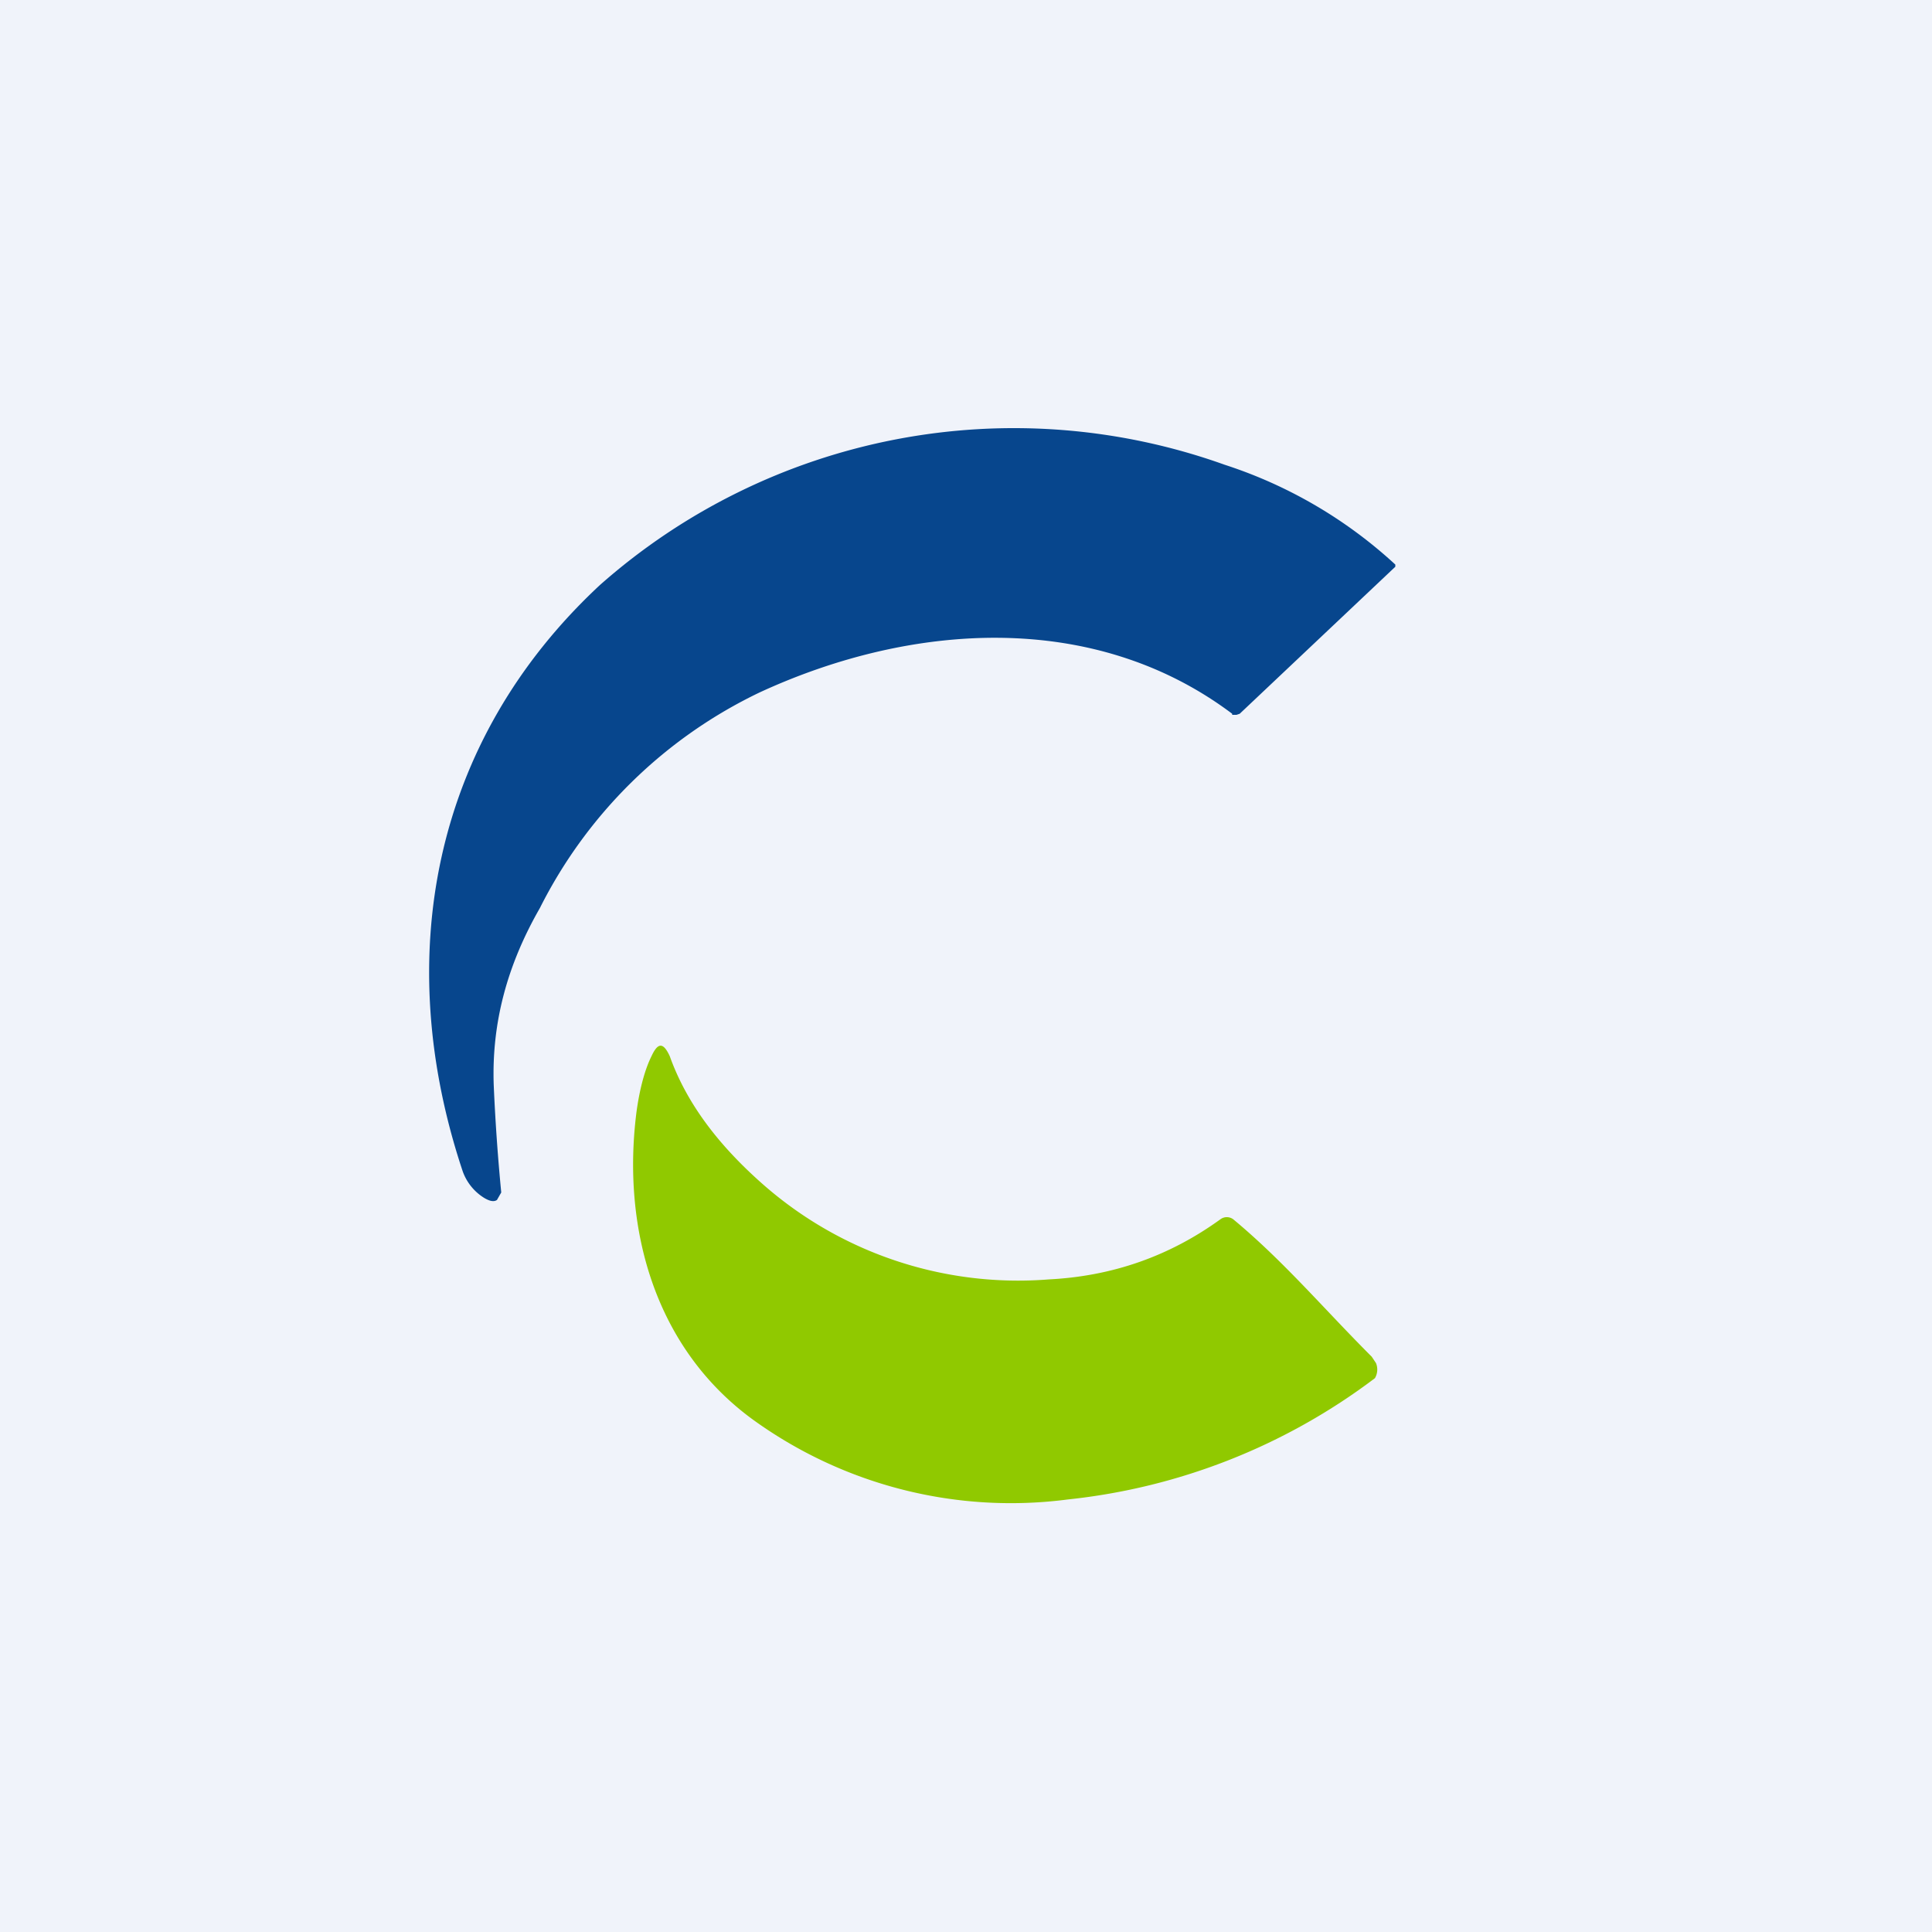
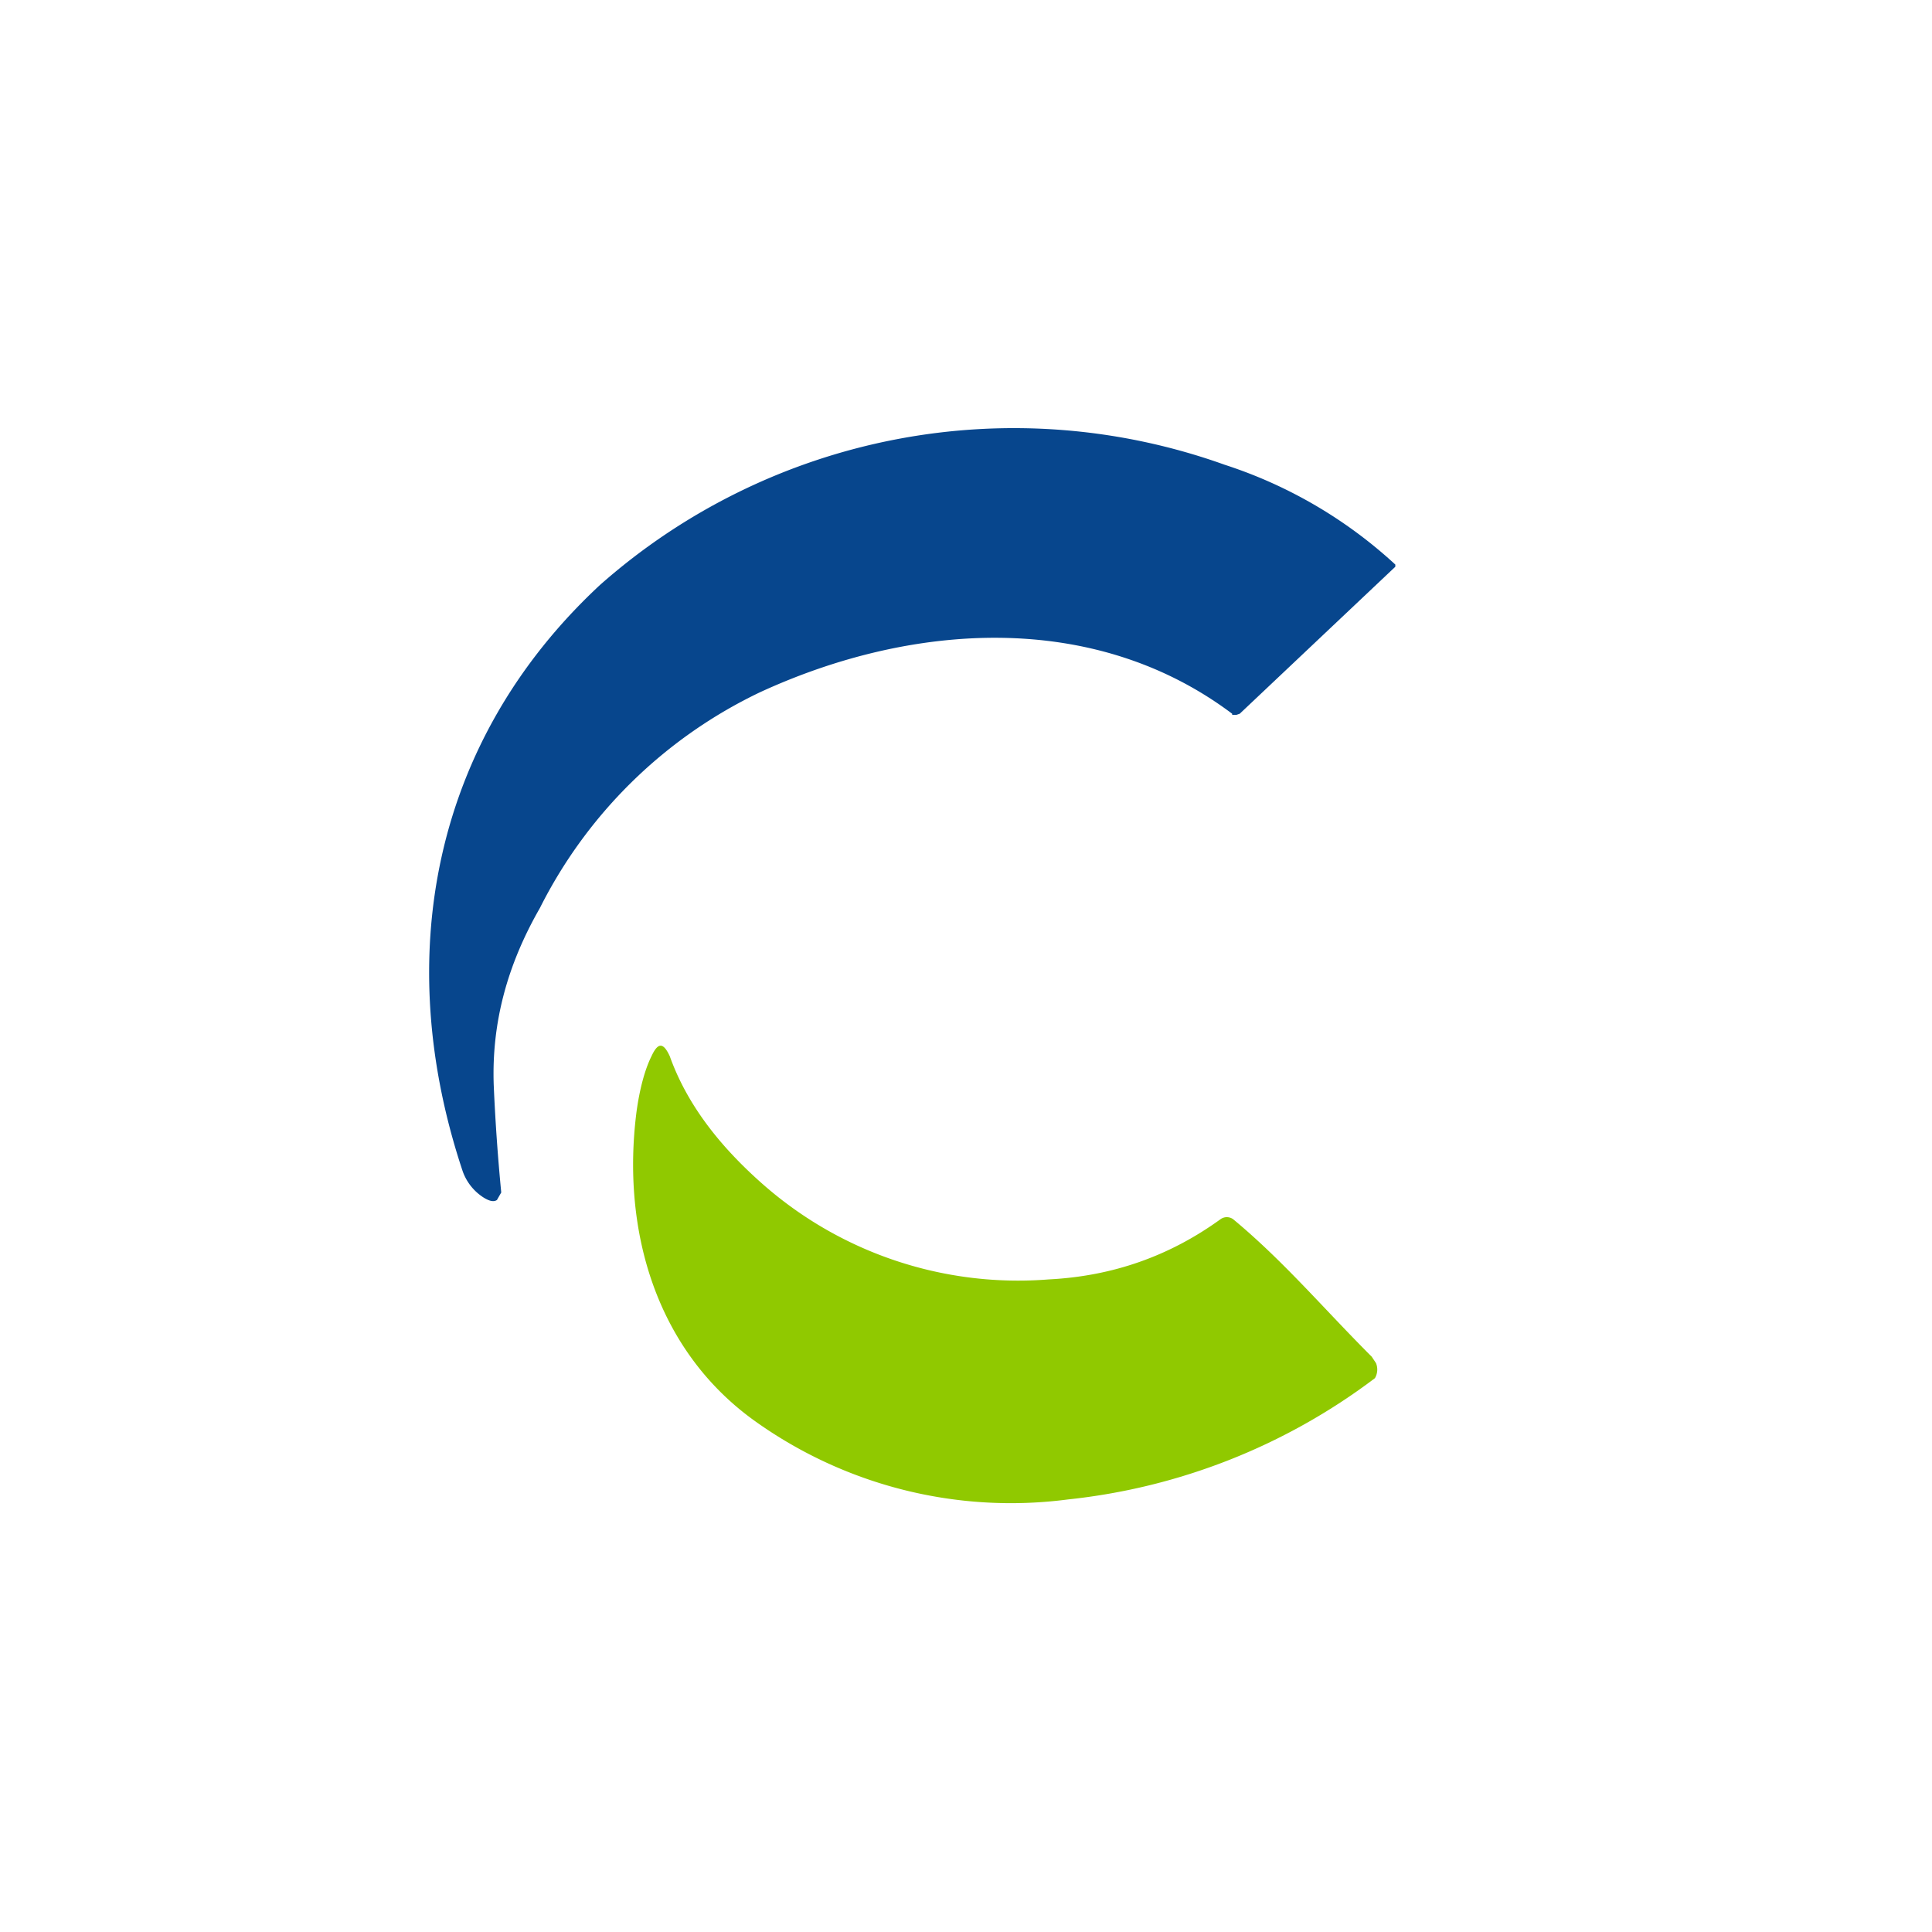
<svg xmlns="http://www.w3.org/2000/svg" width="18" height="18" viewBox="0 0 18 18">
-   <path fill="#F0F3FA" d="M0 0h18v18H0z" />
  <path d="M11.48 6.65c-1.29-.97-2.99-.85-4.4-.2a4.43 4.43 0 0 0-2.05 2.01c-.31.54-.45 1.08-.43 1.65a18.71 18.71 0 0 0 .07 1l-.04.07c-.03.02-.07.01-.12-.02a.48.48 0 0 1-.2-.25c-.66-1.98-.29-4 1.28-5.46a5.82 5.82 0 0 1 5.82-1.12 4.3 4.3 0 0 1 1.59.93v.02l-1.45 1.37-.03.01h-.04Z" fill="#07468D" />
  <path d="M7.07 11a3.6 3.6 0 0 0 2.7.92c.6-.03 1.13-.22 1.6-.56a.1.1 0 0 1 .12 0c.47.39.84.83 1.29 1.28l.04.06a.16.16 0 0 1-.01.14 5.74 5.74 0 0 1-2.86 1.13 4.1 4.1 0 0 1-2.93-.74c-.91-.66-1.23-1.77-1.09-2.87.03-.22.08-.4.14-.52.06-.13.11-.13.17 0 .15.42.43.8.83 1.16Z" fill="#90C900" />
</svg>